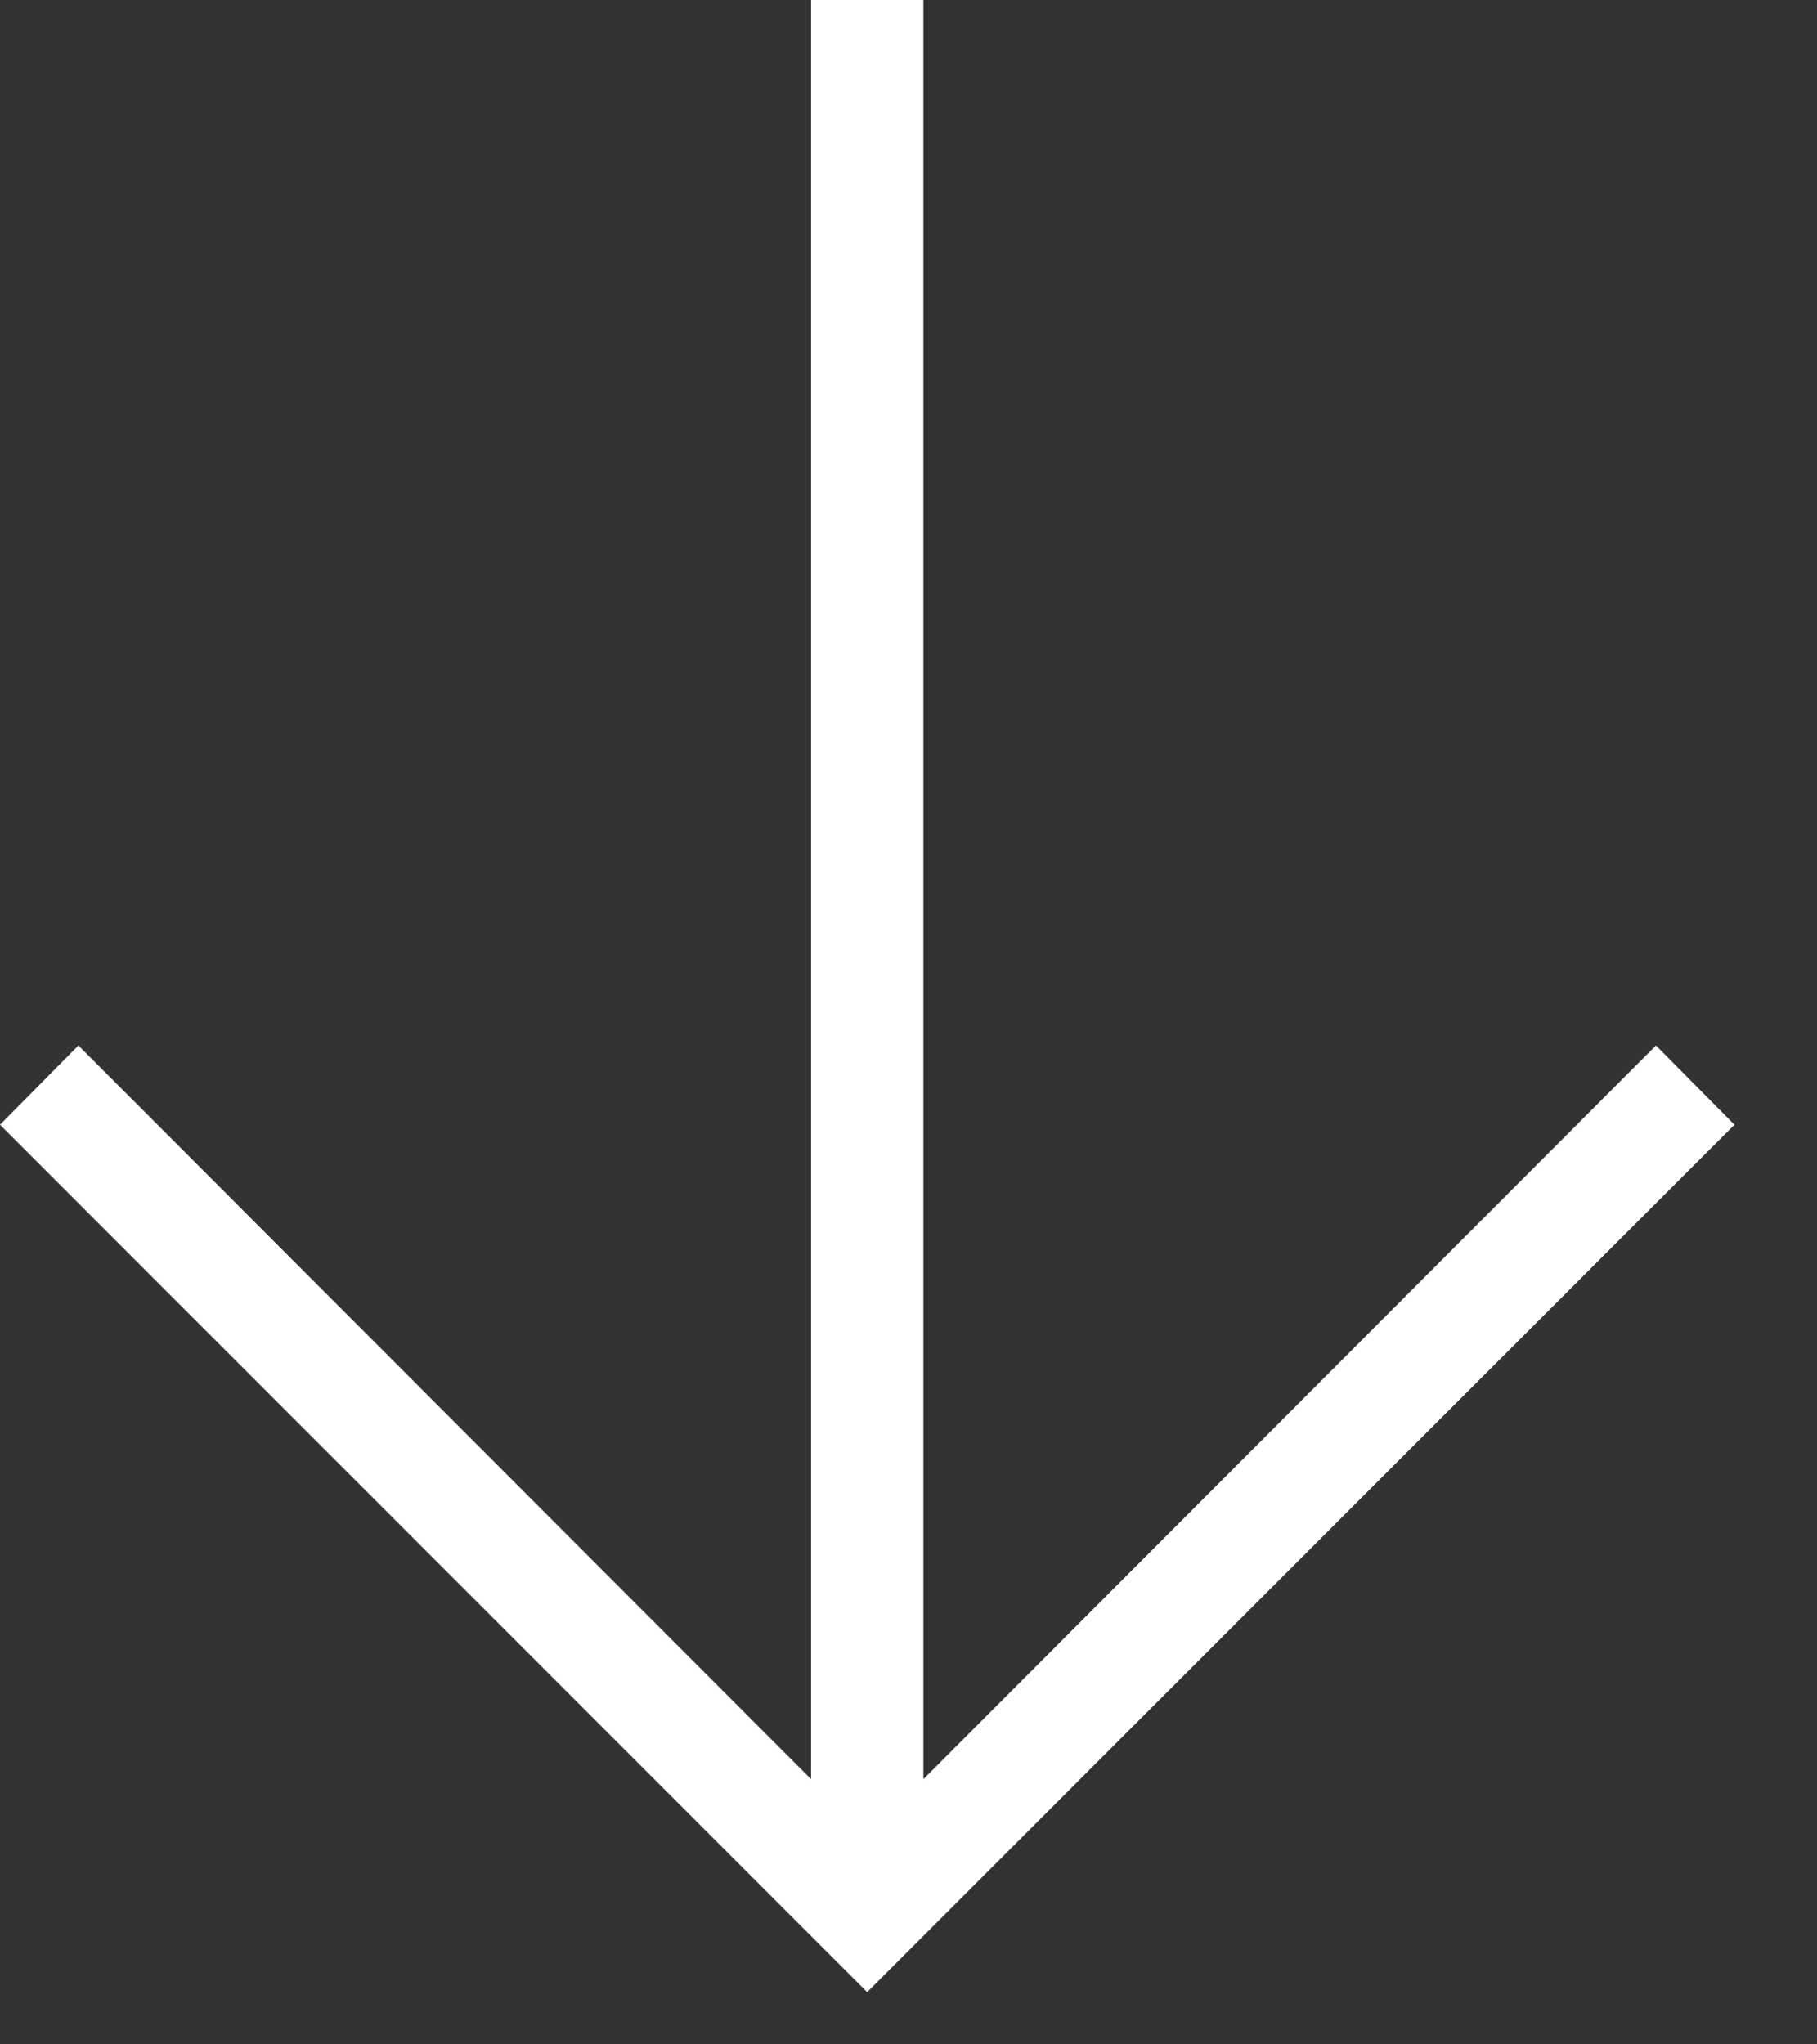
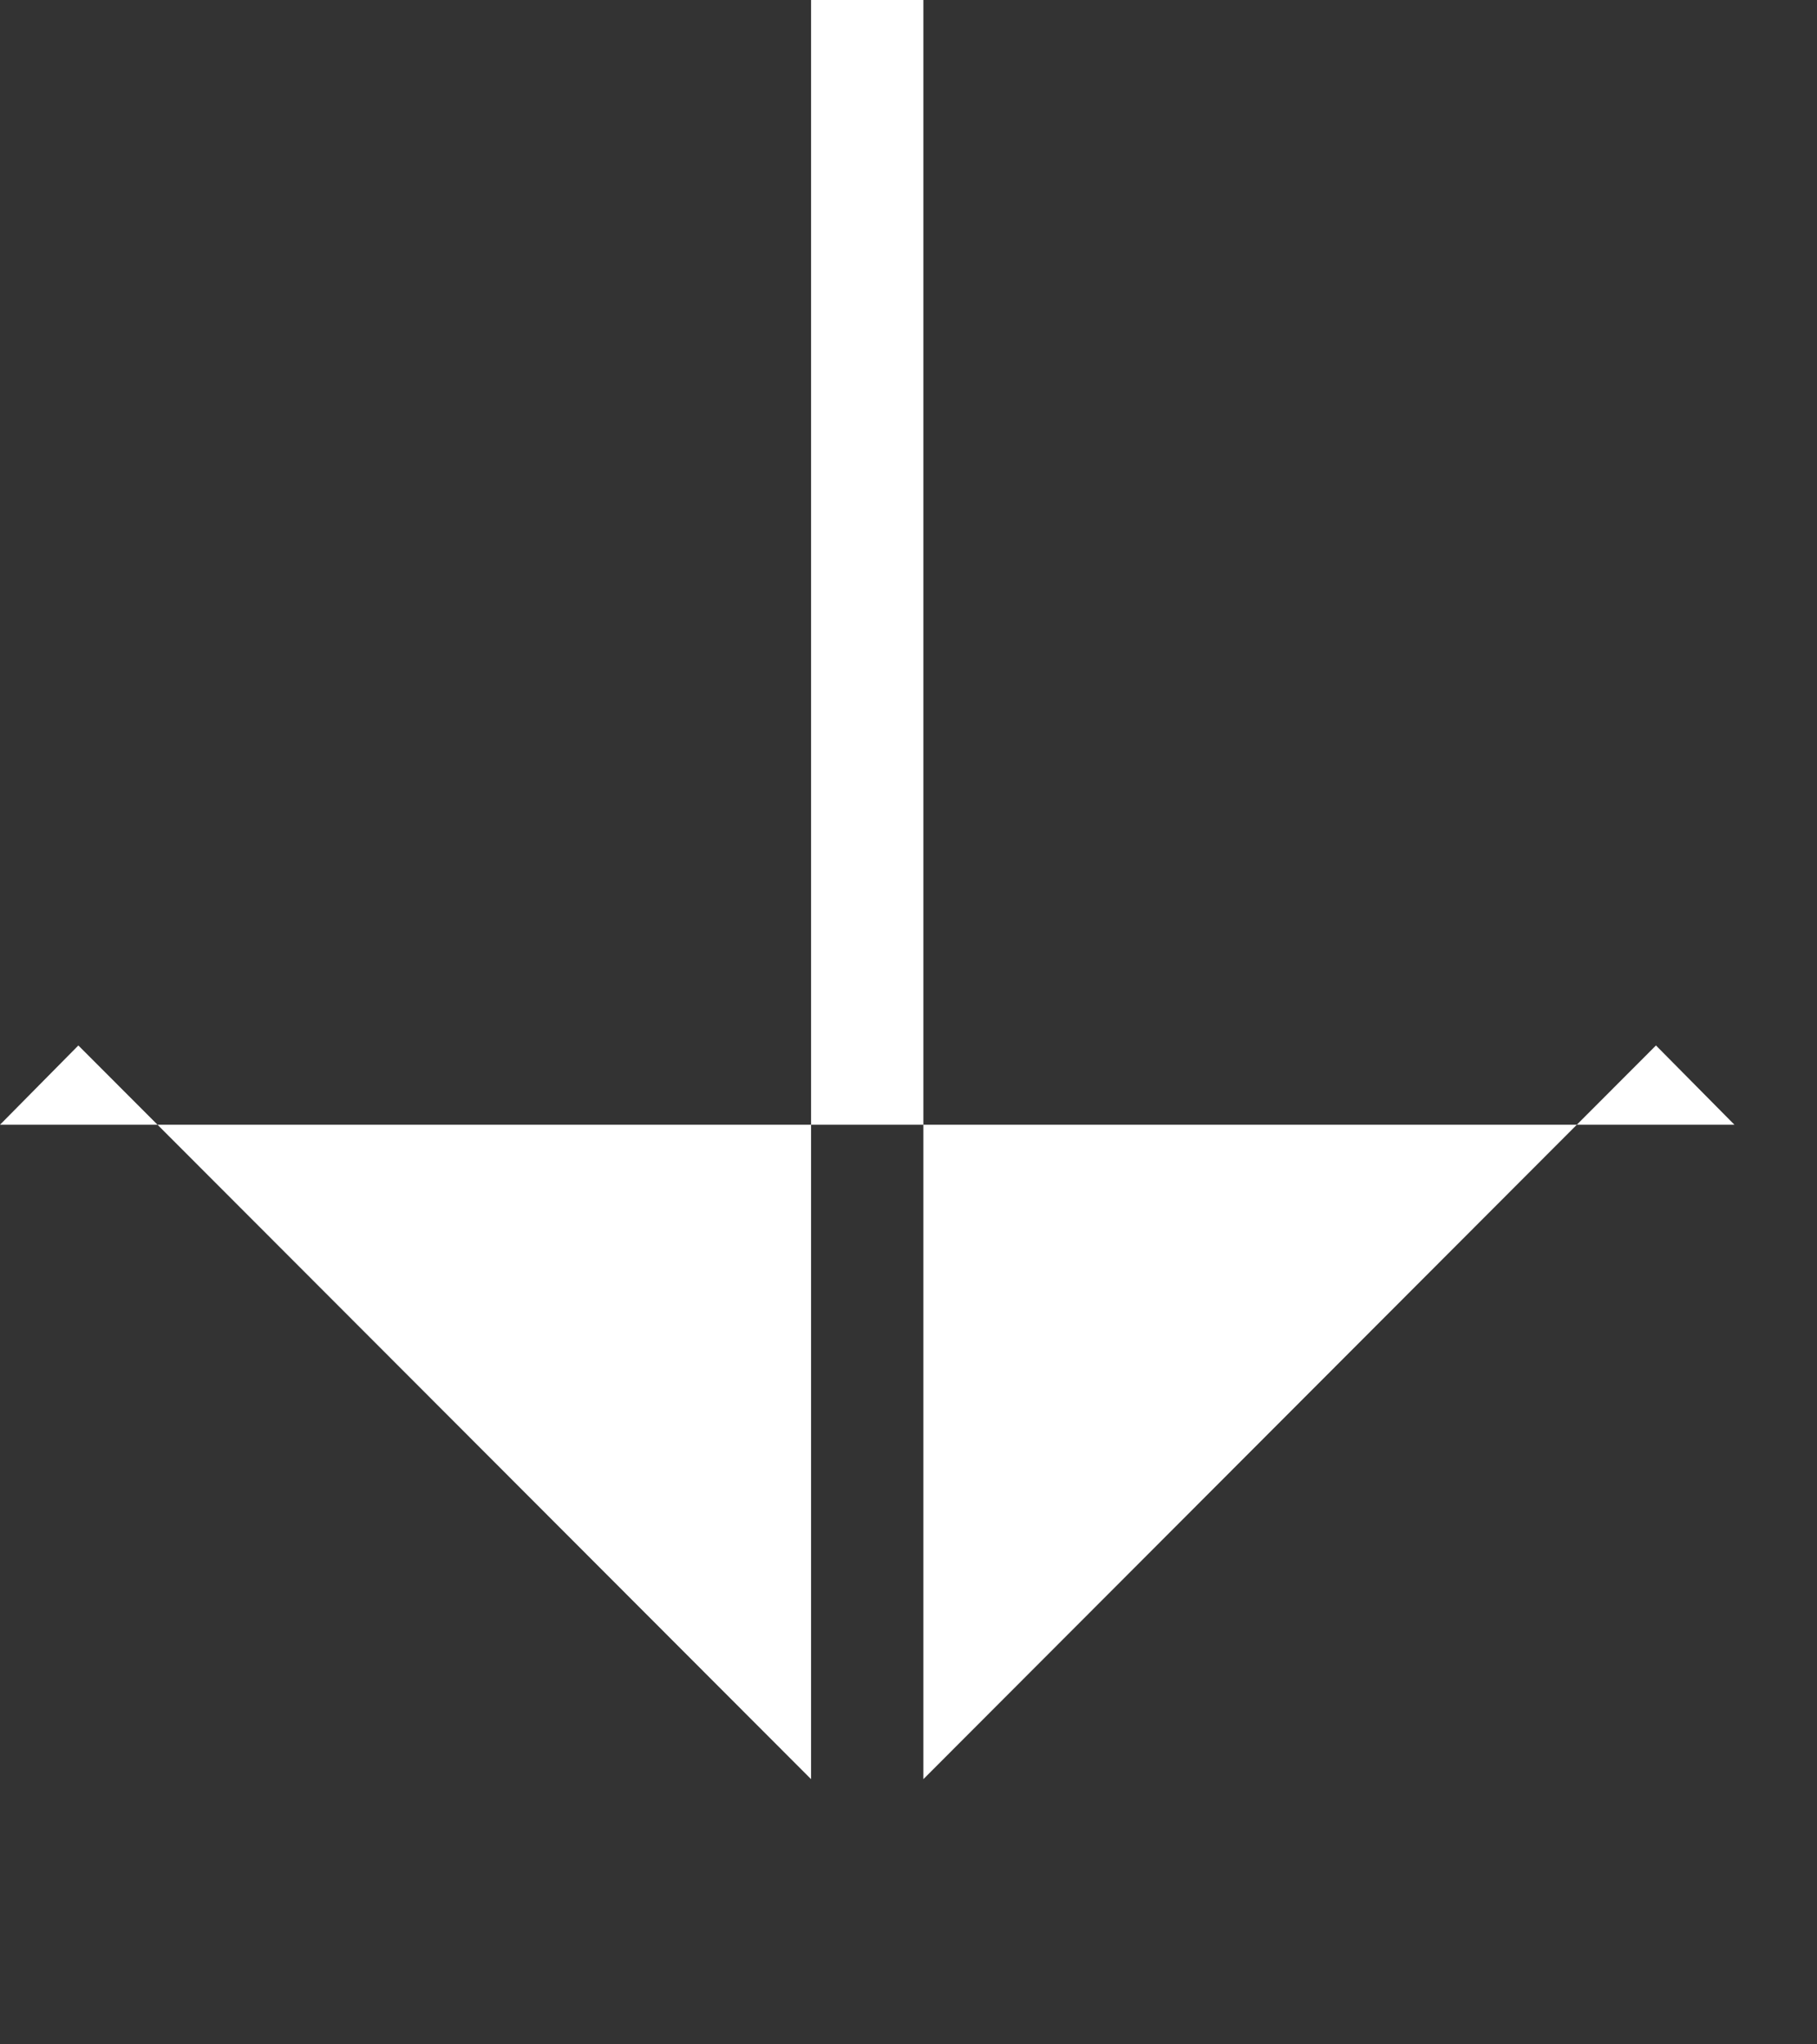
<svg xmlns="http://www.w3.org/2000/svg" width="16" height="18" viewBox="0 0 16 18" fill="none">
  <rect x="0" y="0" width="16" height="18" fill="#333333" stroke="none" />
-   <path d="M-5.64026e-07 9.903L0.69 9.205L7.142 15.665L7.142 -6.93173e-07L8.131 -6.49959e-07L8.131 15.665L14.582 9.205L15.273 9.903L7.636 17.54L-5.64026e-07 9.903Z" fill="white" />
+   <path d="M-5.64026e-07 9.903L0.69 9.205L7.142 15.665L7.142 -6.93173e-07L8.131 -6.49959e-07L8.131 15.665L14.582 9.205L15.273 9.903L-5.64026e-07 9.903Z" fill="white" />
</svg>